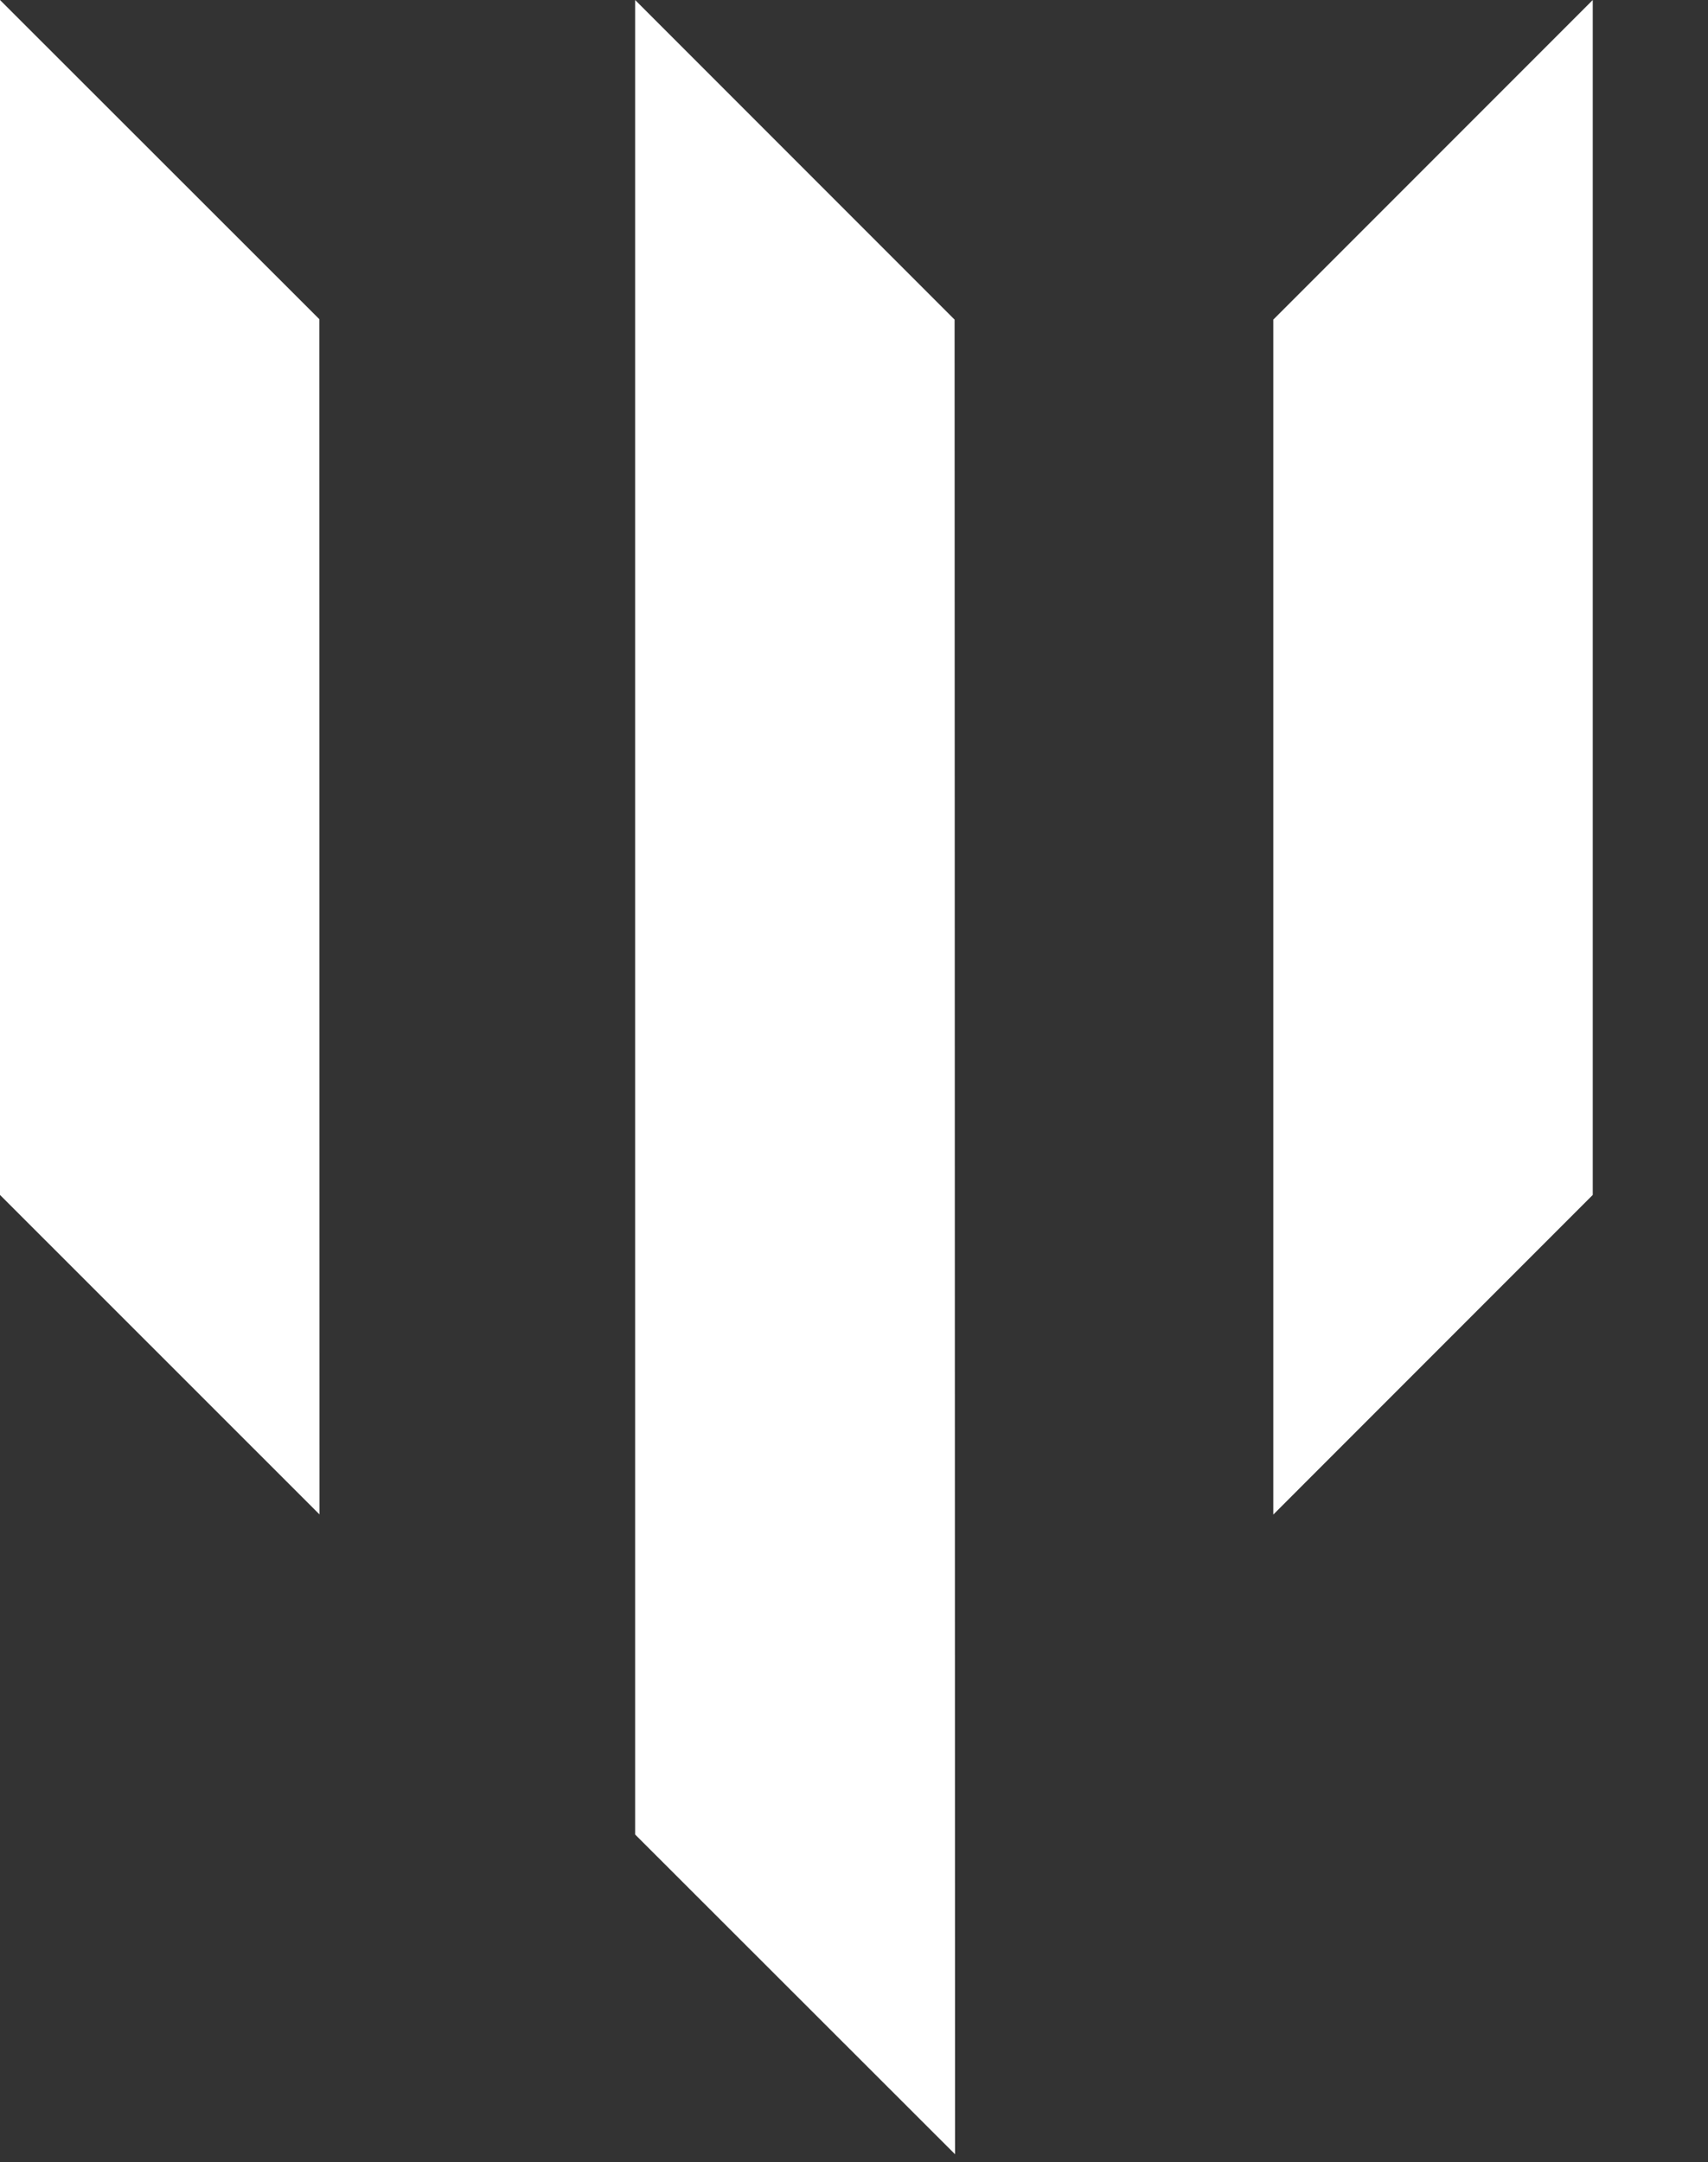
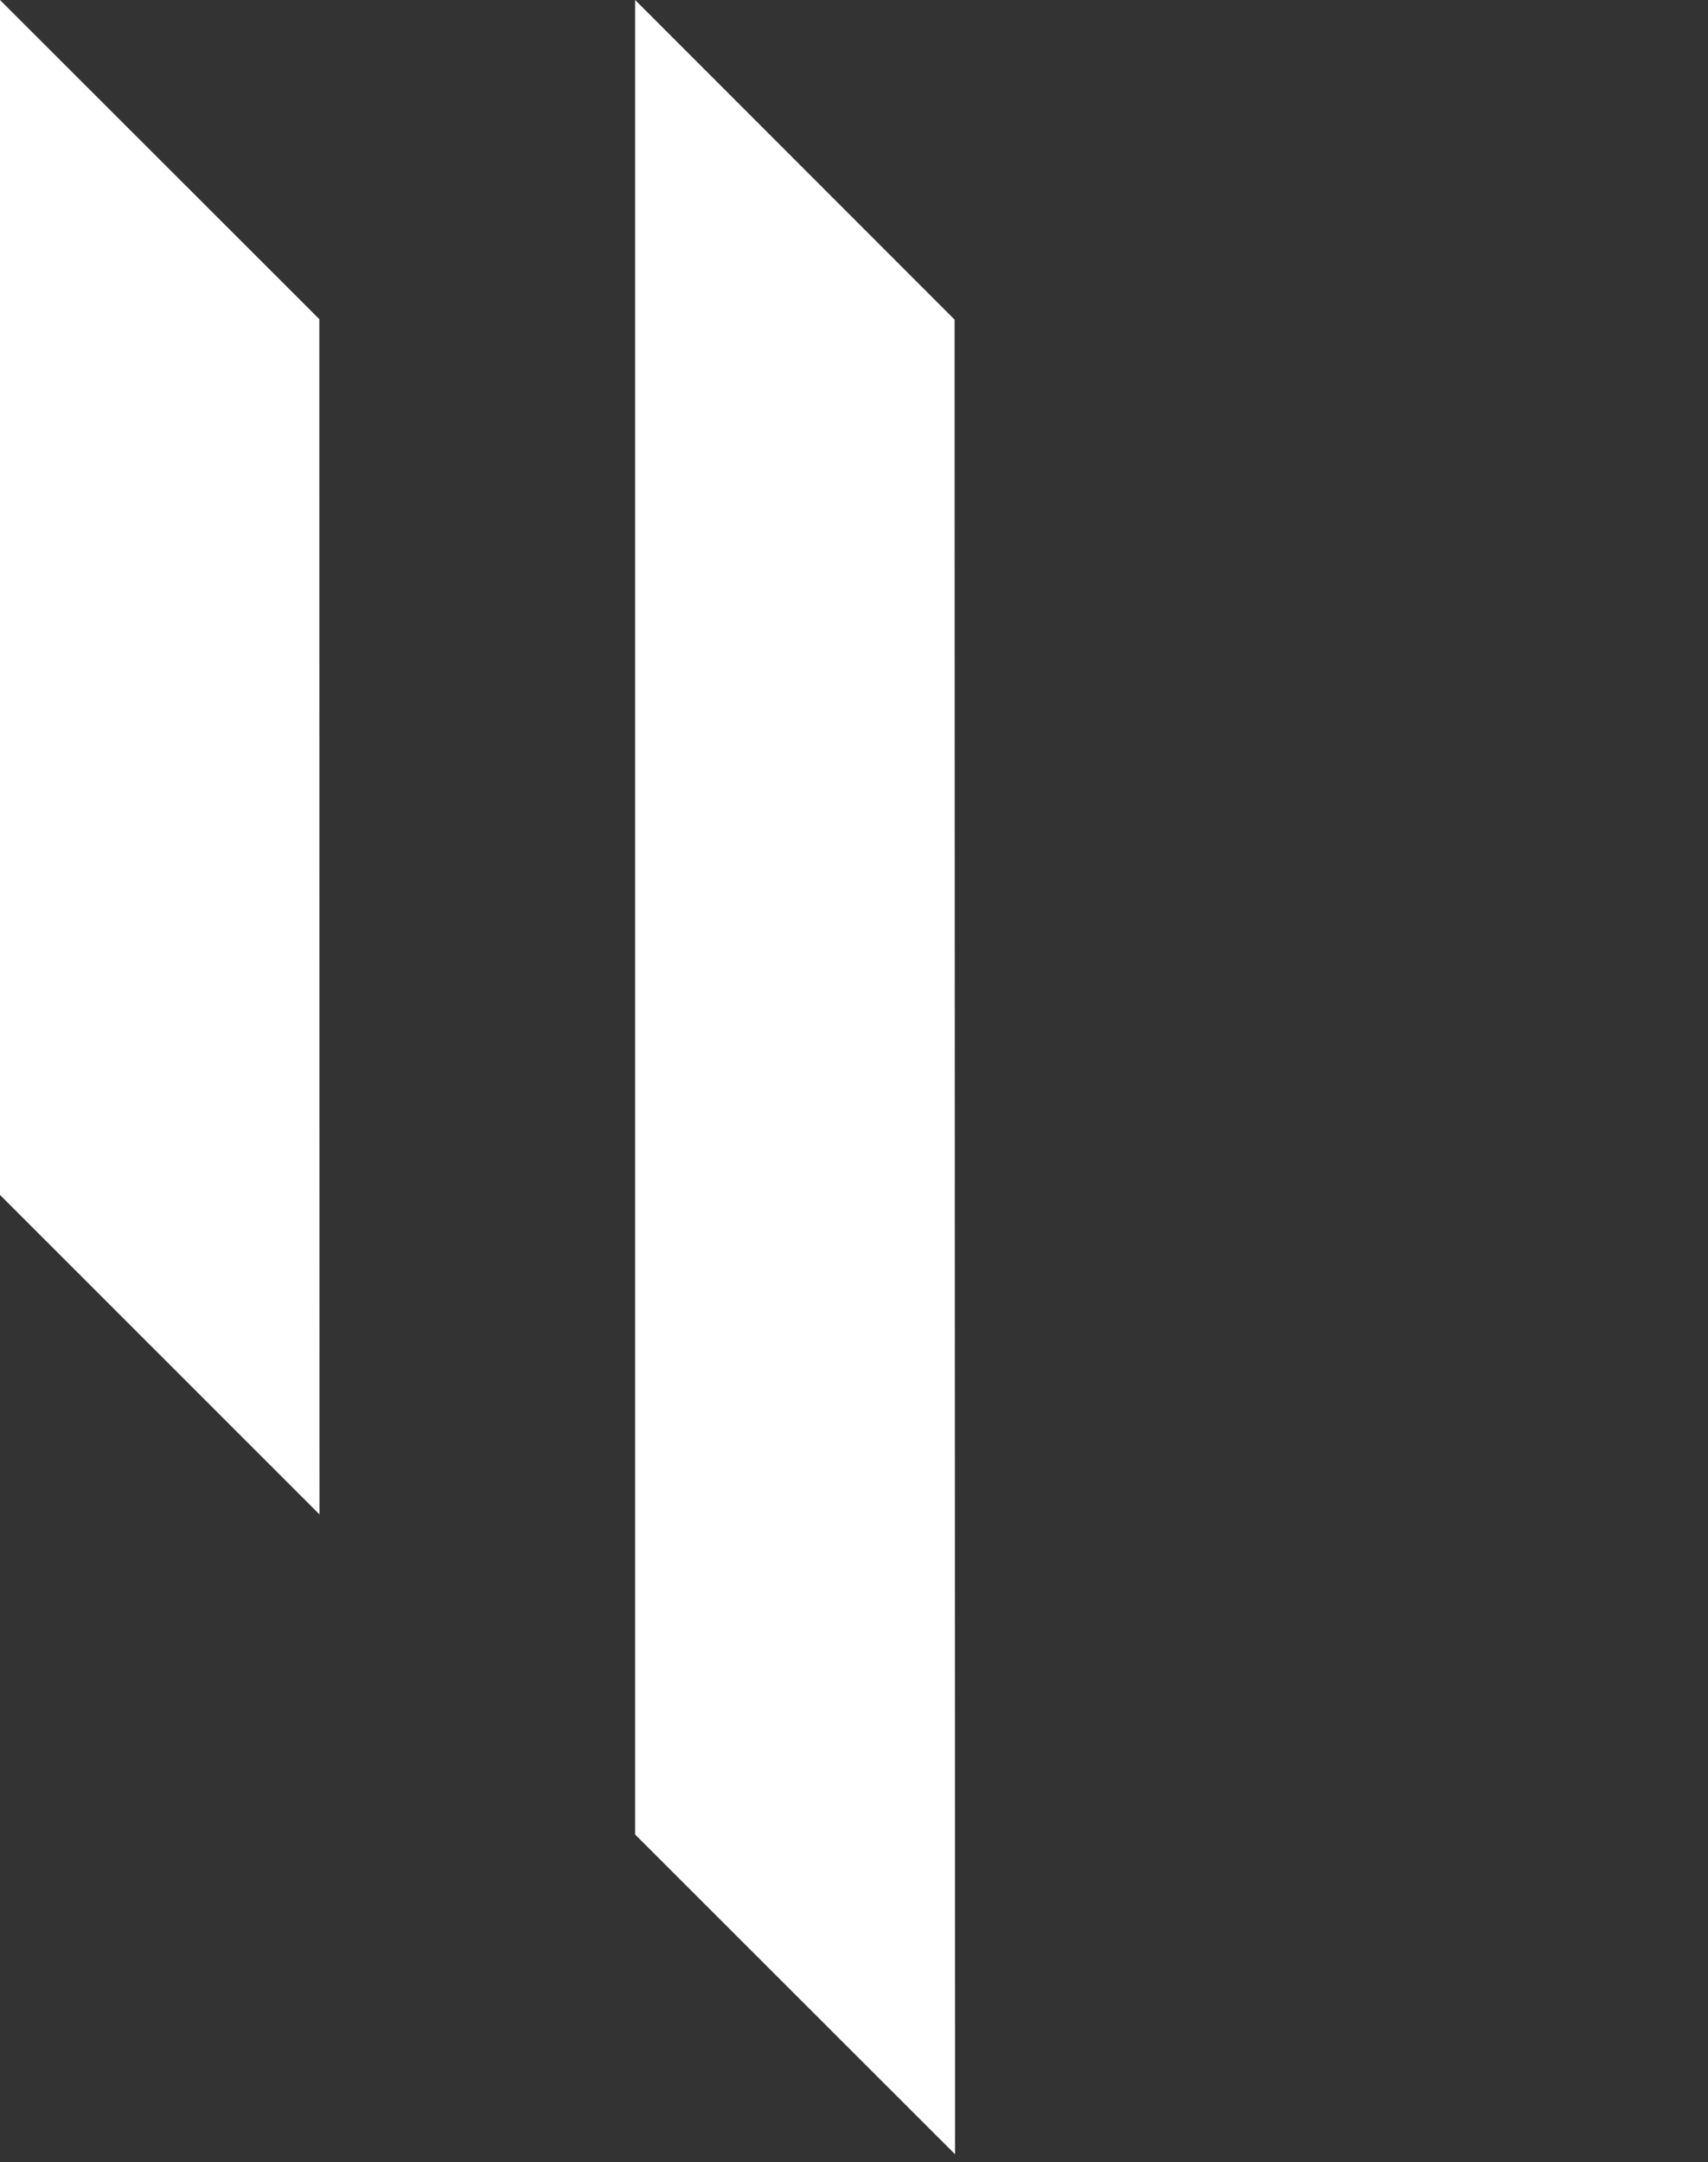
<svg xmlns="http://www.w3.org/2000/svg" width="49px" height="62px" viewBox="0 0 49 62" version="1.1">
  <rect x="0" y="0" width="49" height="62" fill="#333333" stroke="none" />
  <title>logo-age-jet</title>
  <g id="Desktop" stroke="none" stroke-width="1" fill="none" fill-rule="evenodd">
    <g id="One-Page" transform="translate(-61, -49)" fill="#ffffff">
      <g id="logo-age-jet" transform="translate(61, 49)">
        <polygon id="Path" points="27.386 9.165 27.399 61.773 18.221 52.604 18.221 0" />
-         <polygon id="Path" points="45.694 0 45.694 34.264 36.529 43.43 36.529 9.165" />
        <polygon id="Path" points="9.165 43.425 7.10542736e-15 34.264 7.10542736e-15 0 9.161 9.152" />
      </g>
    </g>
  </g>
</svg>